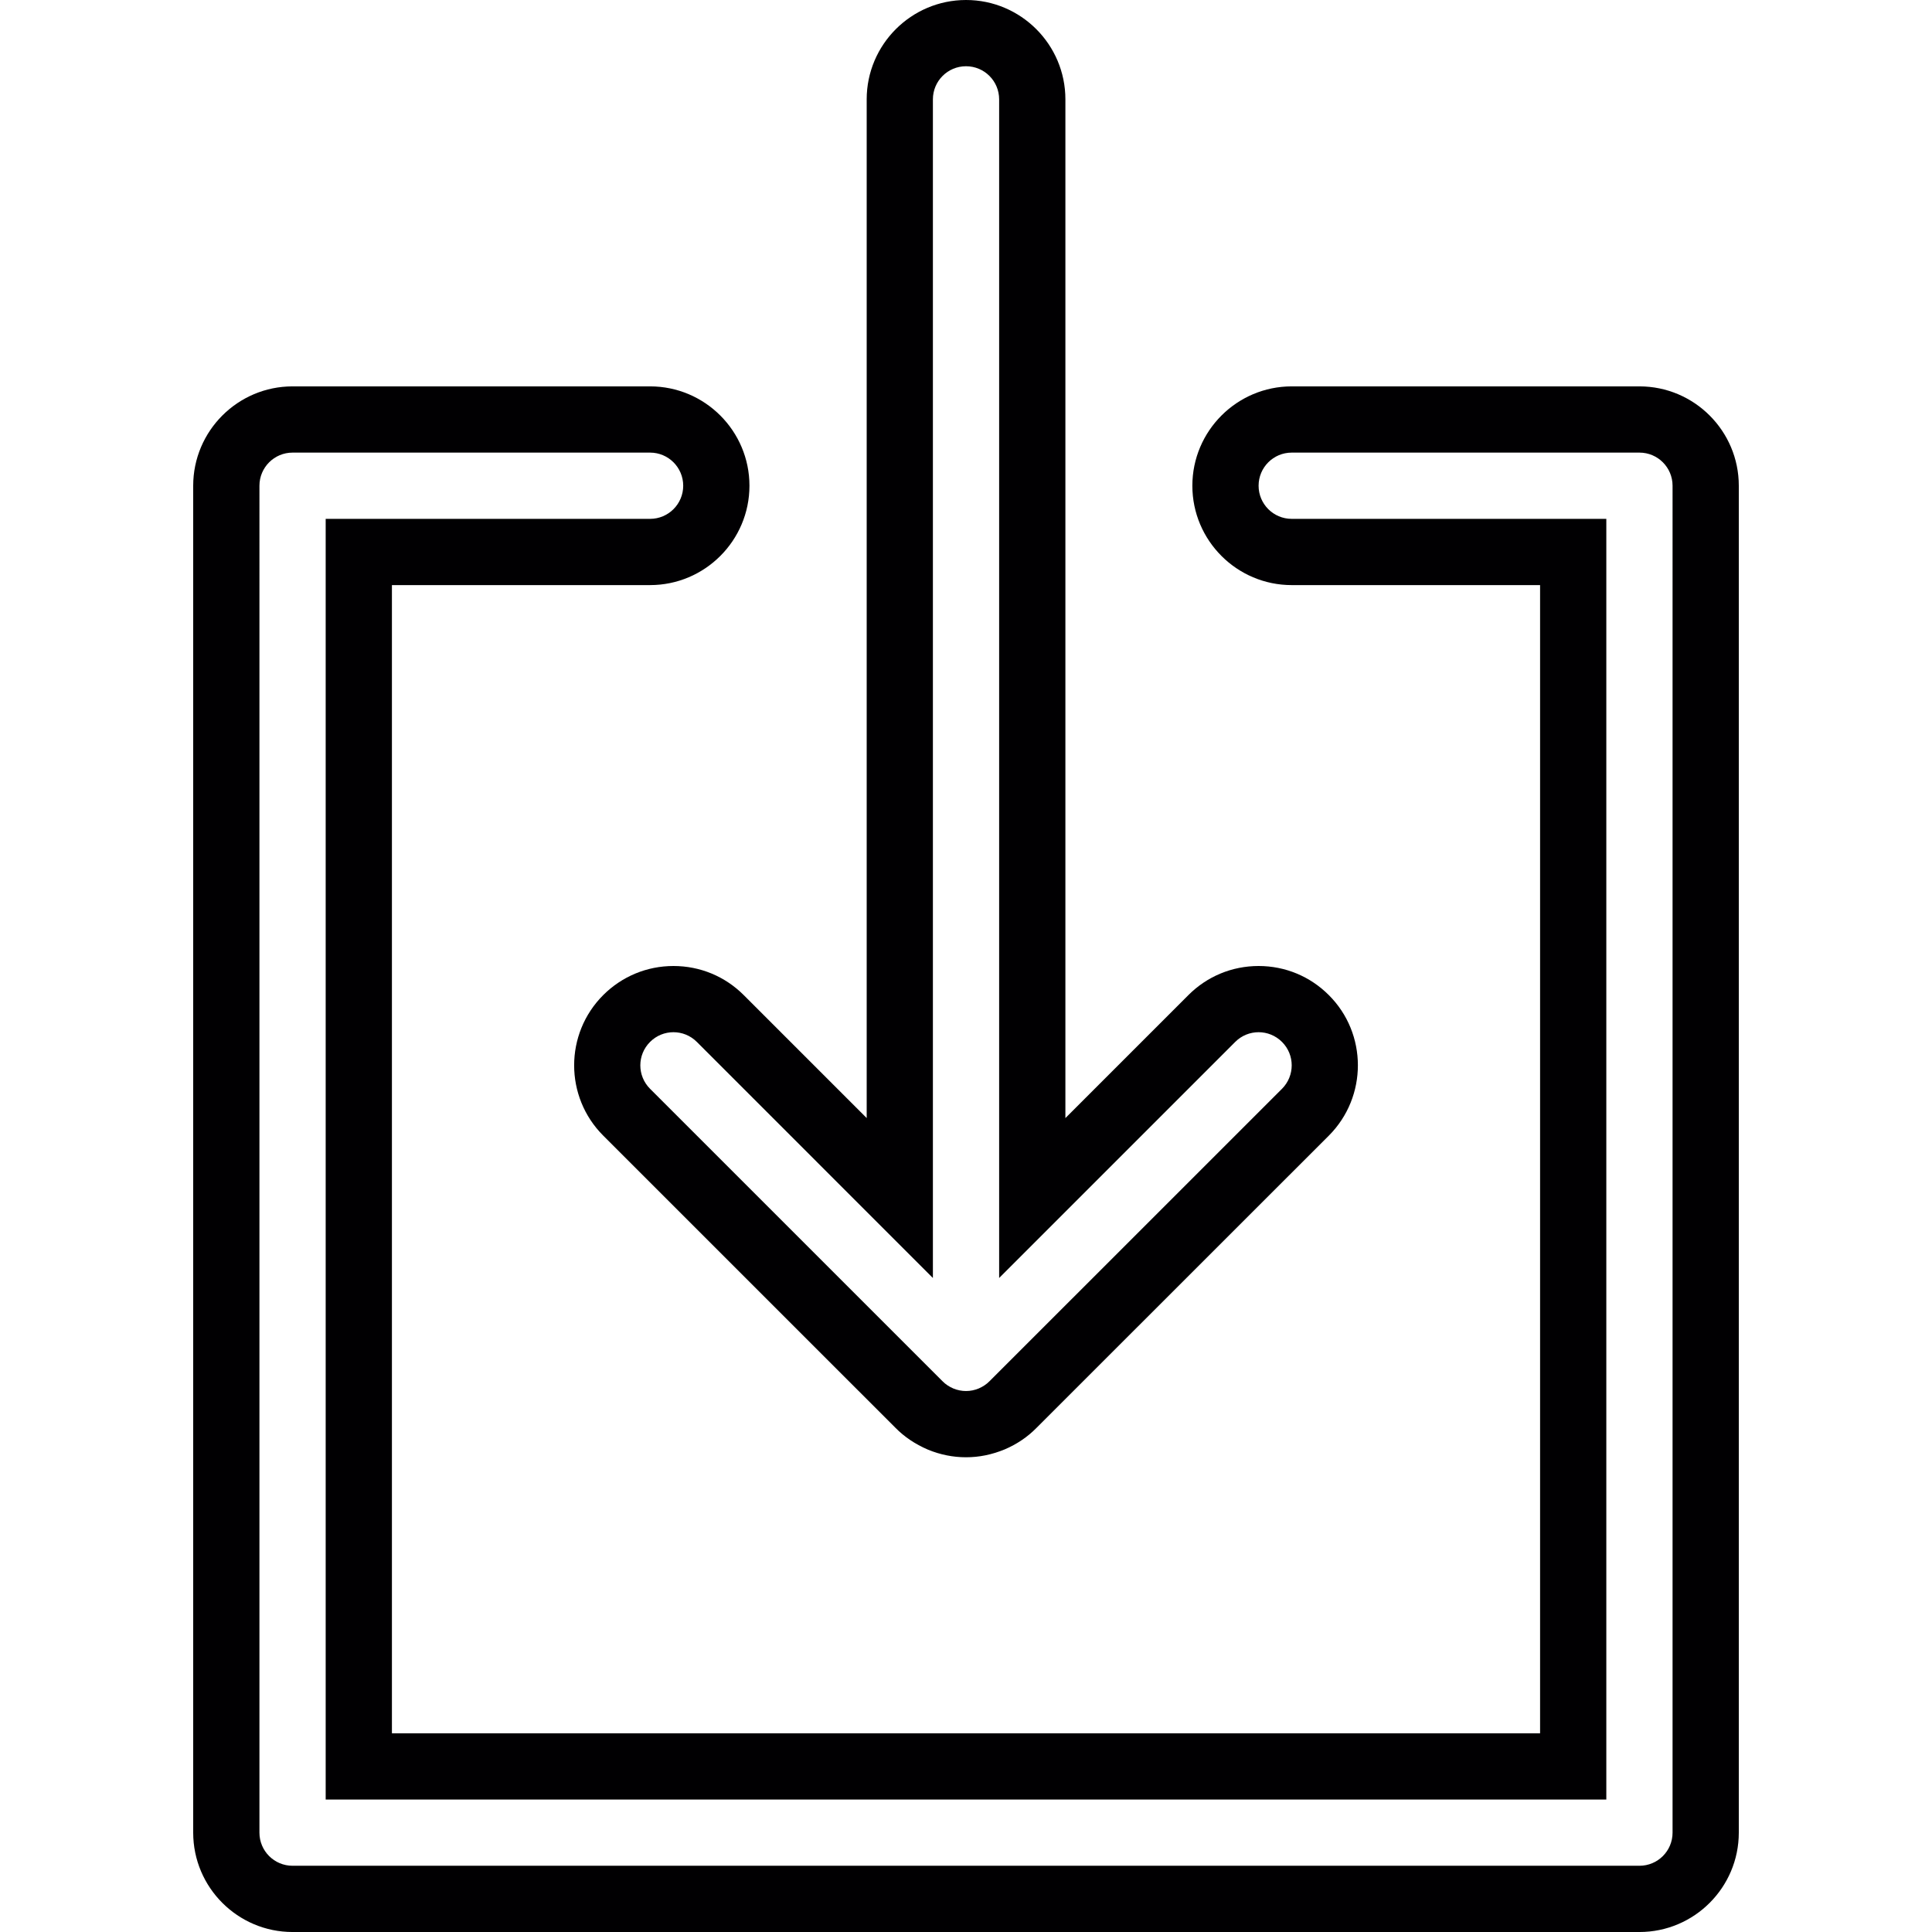
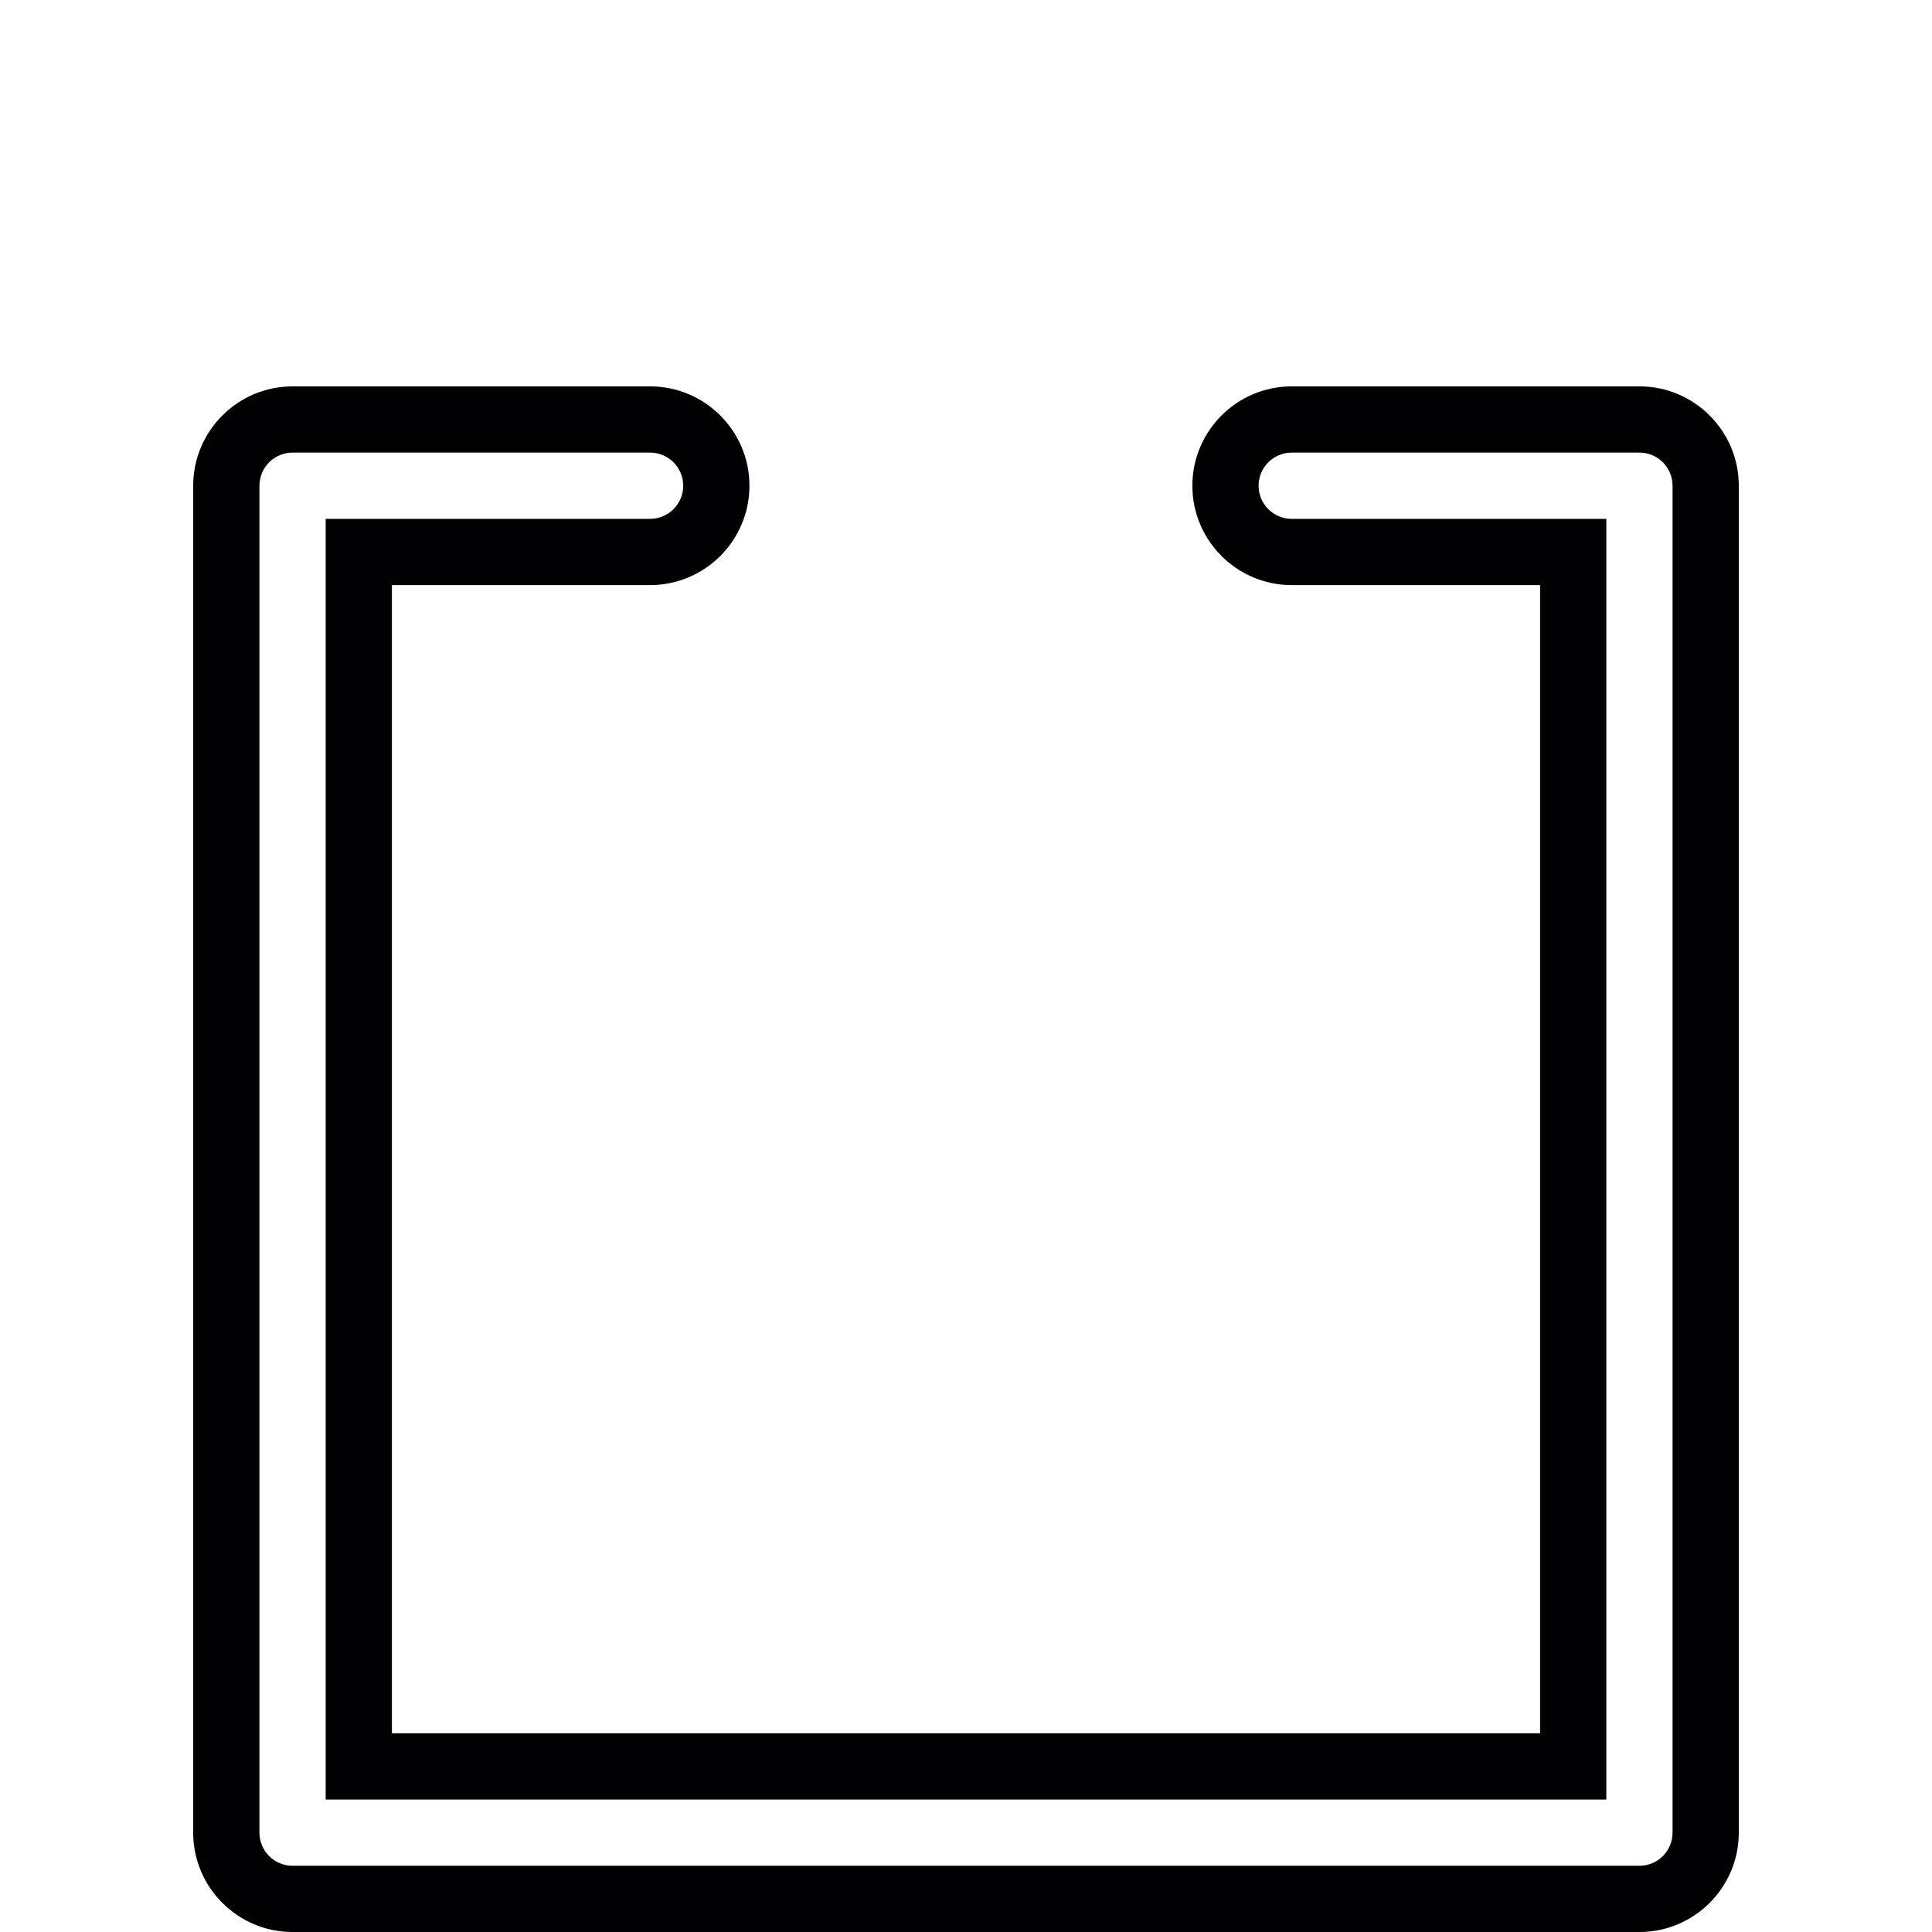
<svg xmlns="http://www.w3.org/2000/svg" version="1.1" id="Capa_1" x="0px" y="0px" viewBox="0 0 348.071 348.071" style="enable-background:new 0 0 348.071 348.071;" xml:space="preserve">
  <g>
    <g>
-       <path style="fill:#010002;" d="M121.333,174.036c-4.779,0-9.278,1.868-12.656,5.239c-6.981,6.975-6.987,18.33,0,25.317    l52.616,52.61c1.617,1.647,3.55,2.966,5.907,3.974c2.19,0.901,4.493,1.366,6.838,1.366c2.345,0,4.642-0.459,6.975-1.42    c2.178-0.931,4.105-2.232,5.68-3.831l52.735-52.717c6.957-6.999,6.945-18.348-0.024-25.294c-3.377-3.383-7.87-5.245-12.65-5.245    c-4.791,0-9.284,1.868-12.656,5.245l-22.155,22.155V17.901C191.945,8.031,183.914,0,174.045,0s-17.901,8.031-17.901,17.901V201.43    l-22.143-22.143C130.618,175.897,126.119,174.036,121.333,174.036z M168.072,230.244V17.901c0-3.3,2.667-5.967,5.967-5.967    s5.967,2.667,5.967,5.967v212.343l42.526-42.526c2.333-2.339,6.098-2.339,8.437,0c2.327,2.321,2.327,6.098,0,8.437l-52.711,52.699    c-0.555,0.561-1.211,0.985-1.933,1.295c-0.734,0.304-1.504,0.459-2.285,0.459s-1.557-0.155-2.291-0.459    c-0.722-0.31-1.384-0.734-1.933-1.295l-52.705-52.699c-2.333-2.339-2.333-6.104,0-8.437c2.333-2.339,6.104-2.339,8.437,0    L168.072,230.244z" />
      <path style="fill:#010002;" d="M295.363,69.61h-62.646c-9.869,0-17.901,8.031-17.901,17.901s8.031,17.901,17.901,17.901h44.746    V312.27H70.609V105.411h46.512c9.869,0,17.901-8.031,17.901-17.901S126.99,69.61,117.121,69.61H52.708    c-9.869,0-17.901,8.031-17.901,17.901v242.661c0,9.869,8.031,17.901,17.901,17.901h242.655c9.869,0,17.901-8.031,17.901-17.901    V87.51C313.264,77.641,305.232,69.61,295.363,69.61z M301.33,330.171c0,3.3-2.667,5.967-5.967,5.967H52.708    c-3.294,0-5.967-2.667-5.967-5.967V87.51c0-3.294,2.673-5.967,5.967-5.967h64.412c3.294,0,5.967,2.673,5.967,5.967    s-2.673,5.967-5.967,5.967H58.675v230.727h230.721V93.477h-56.679c-3.3,0-5.967-2.673-5.967-5.967s2.667-5.967,5.967-5.967h62.646    c3.3,0,5.967,2.673,5.967,5.967V330.171z" />
    </g>
  </g>
  <g>
</g>
  <g>
</g>
  <g>
</g>
  <g>
</g>
  <g>
</g>
  <g>
</g>
  <g>
</g>
  <g>
</g>
  <g>
</g>
  <g>
</g>
  <g>
</g>
  <g>
</g>
  <g>
</g>
  <g>
</g>
  <g>
</g>
</svg>